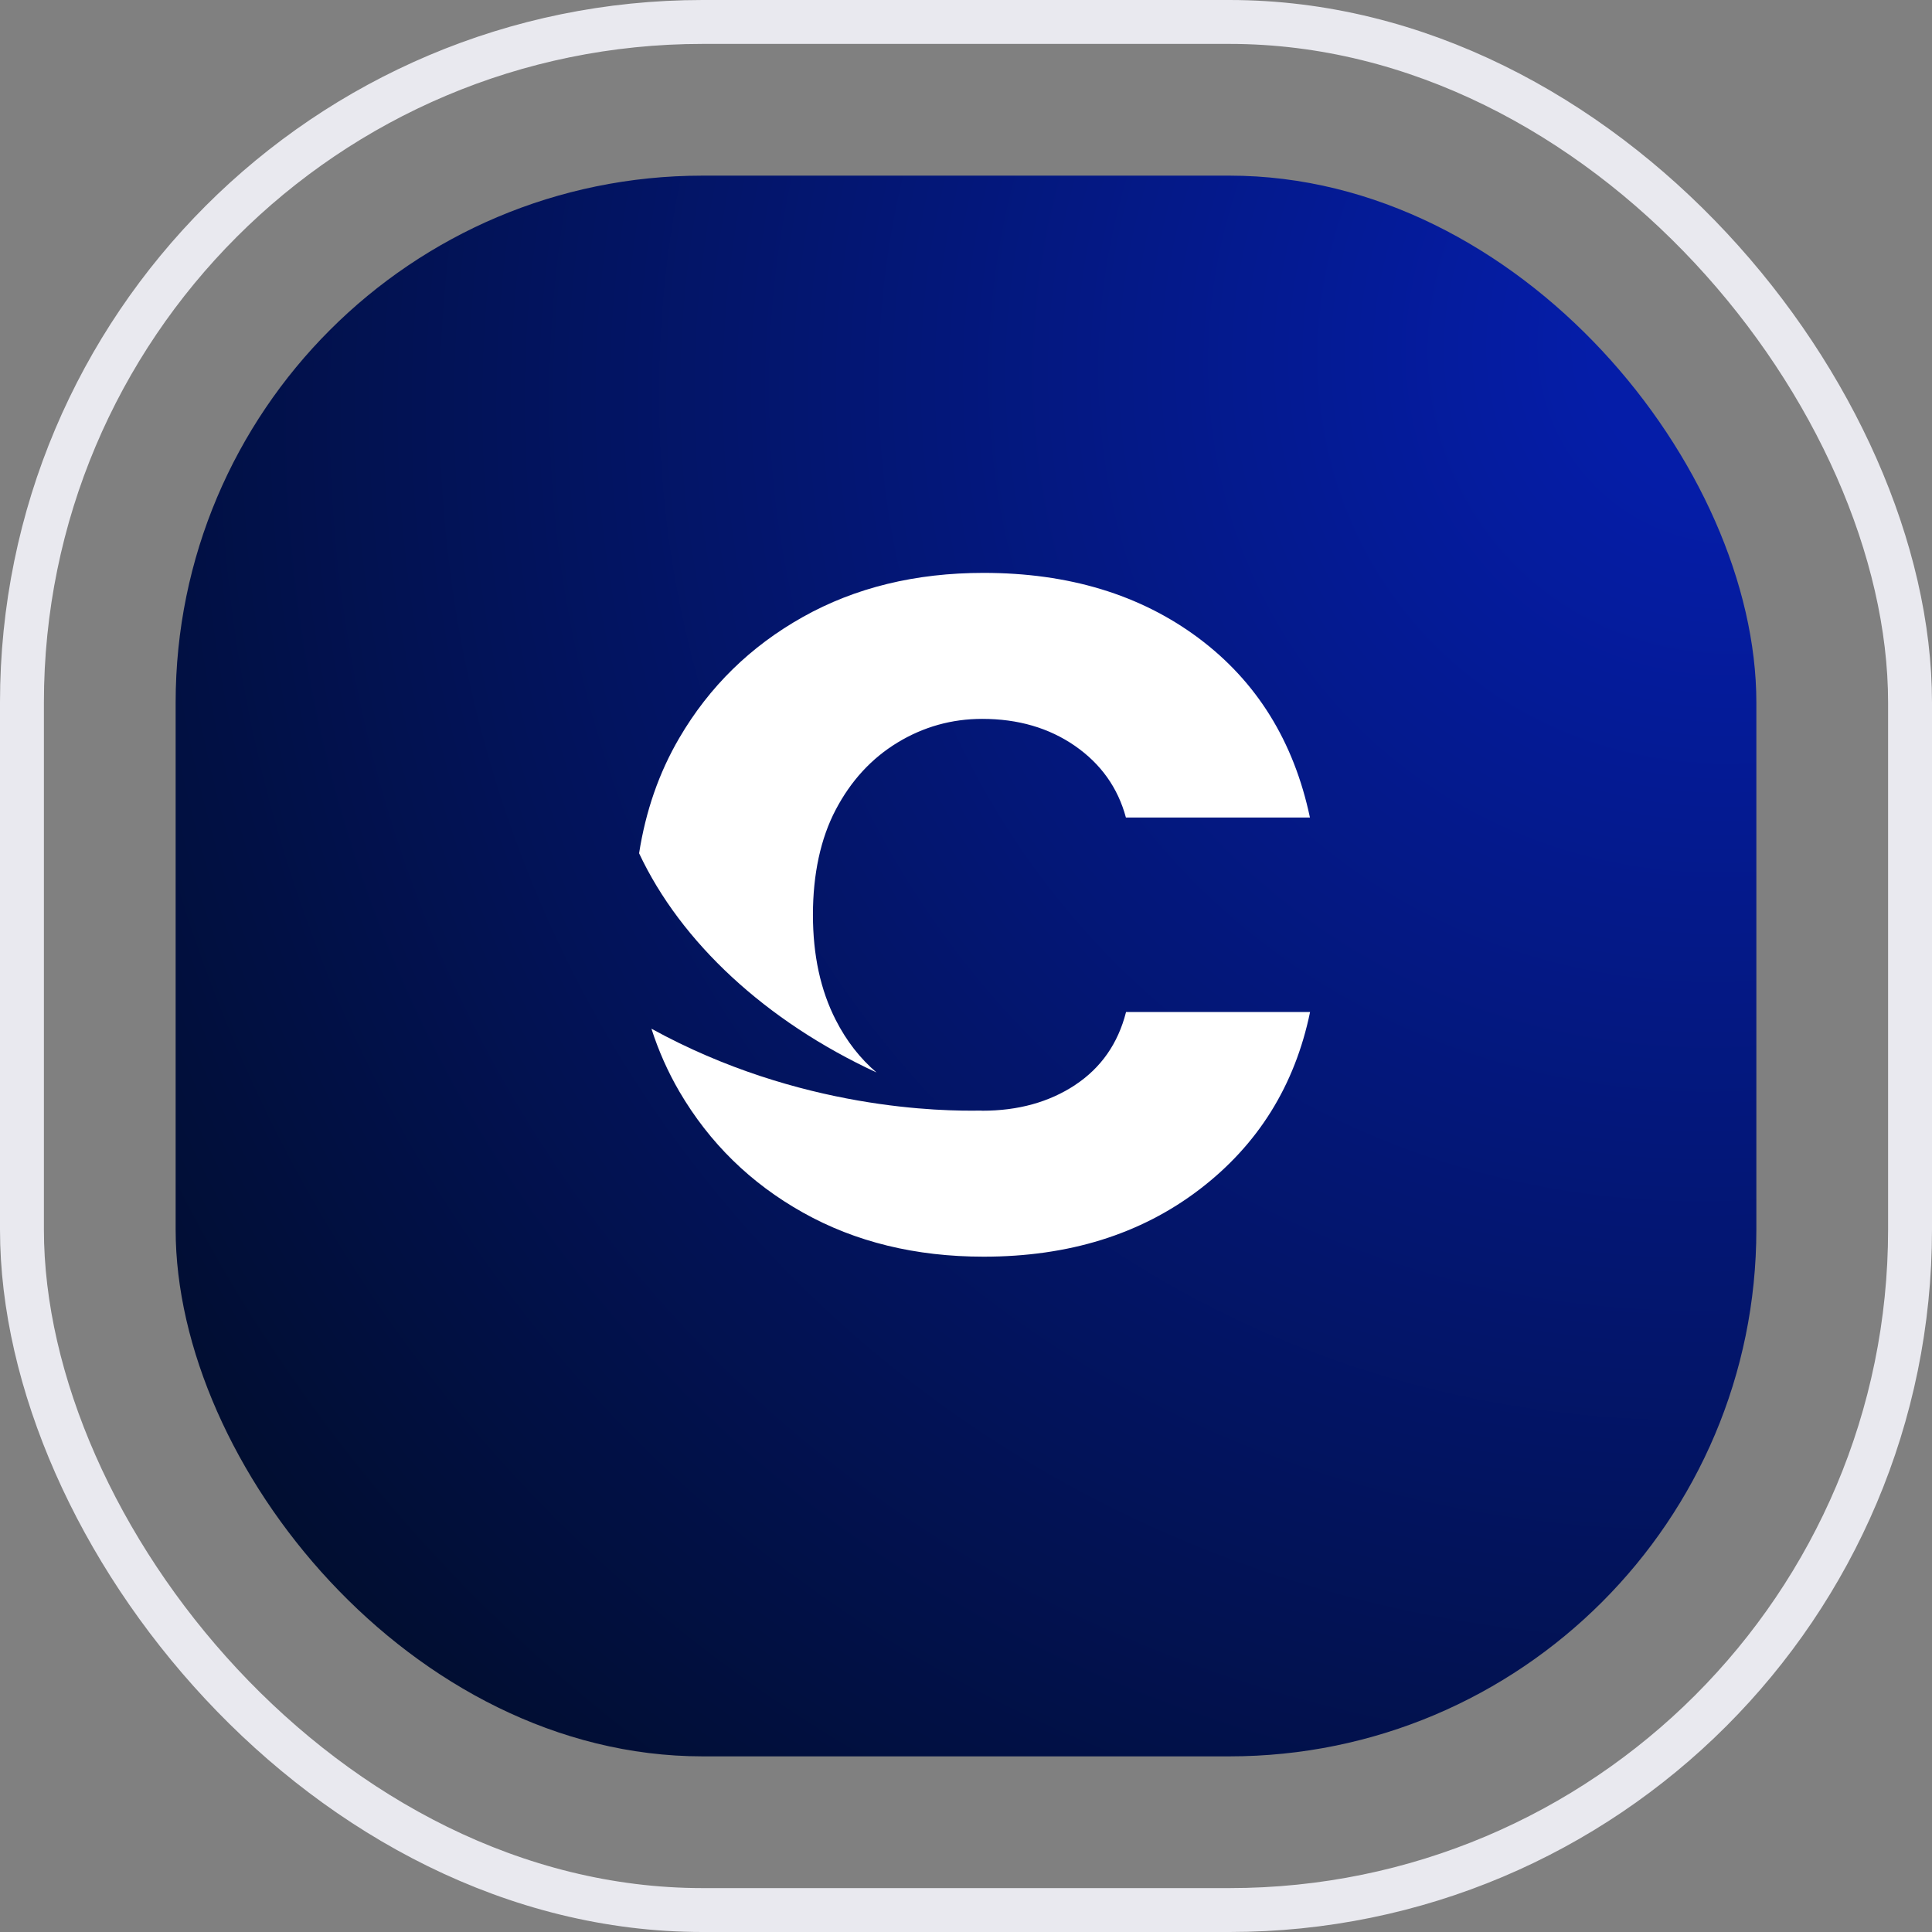
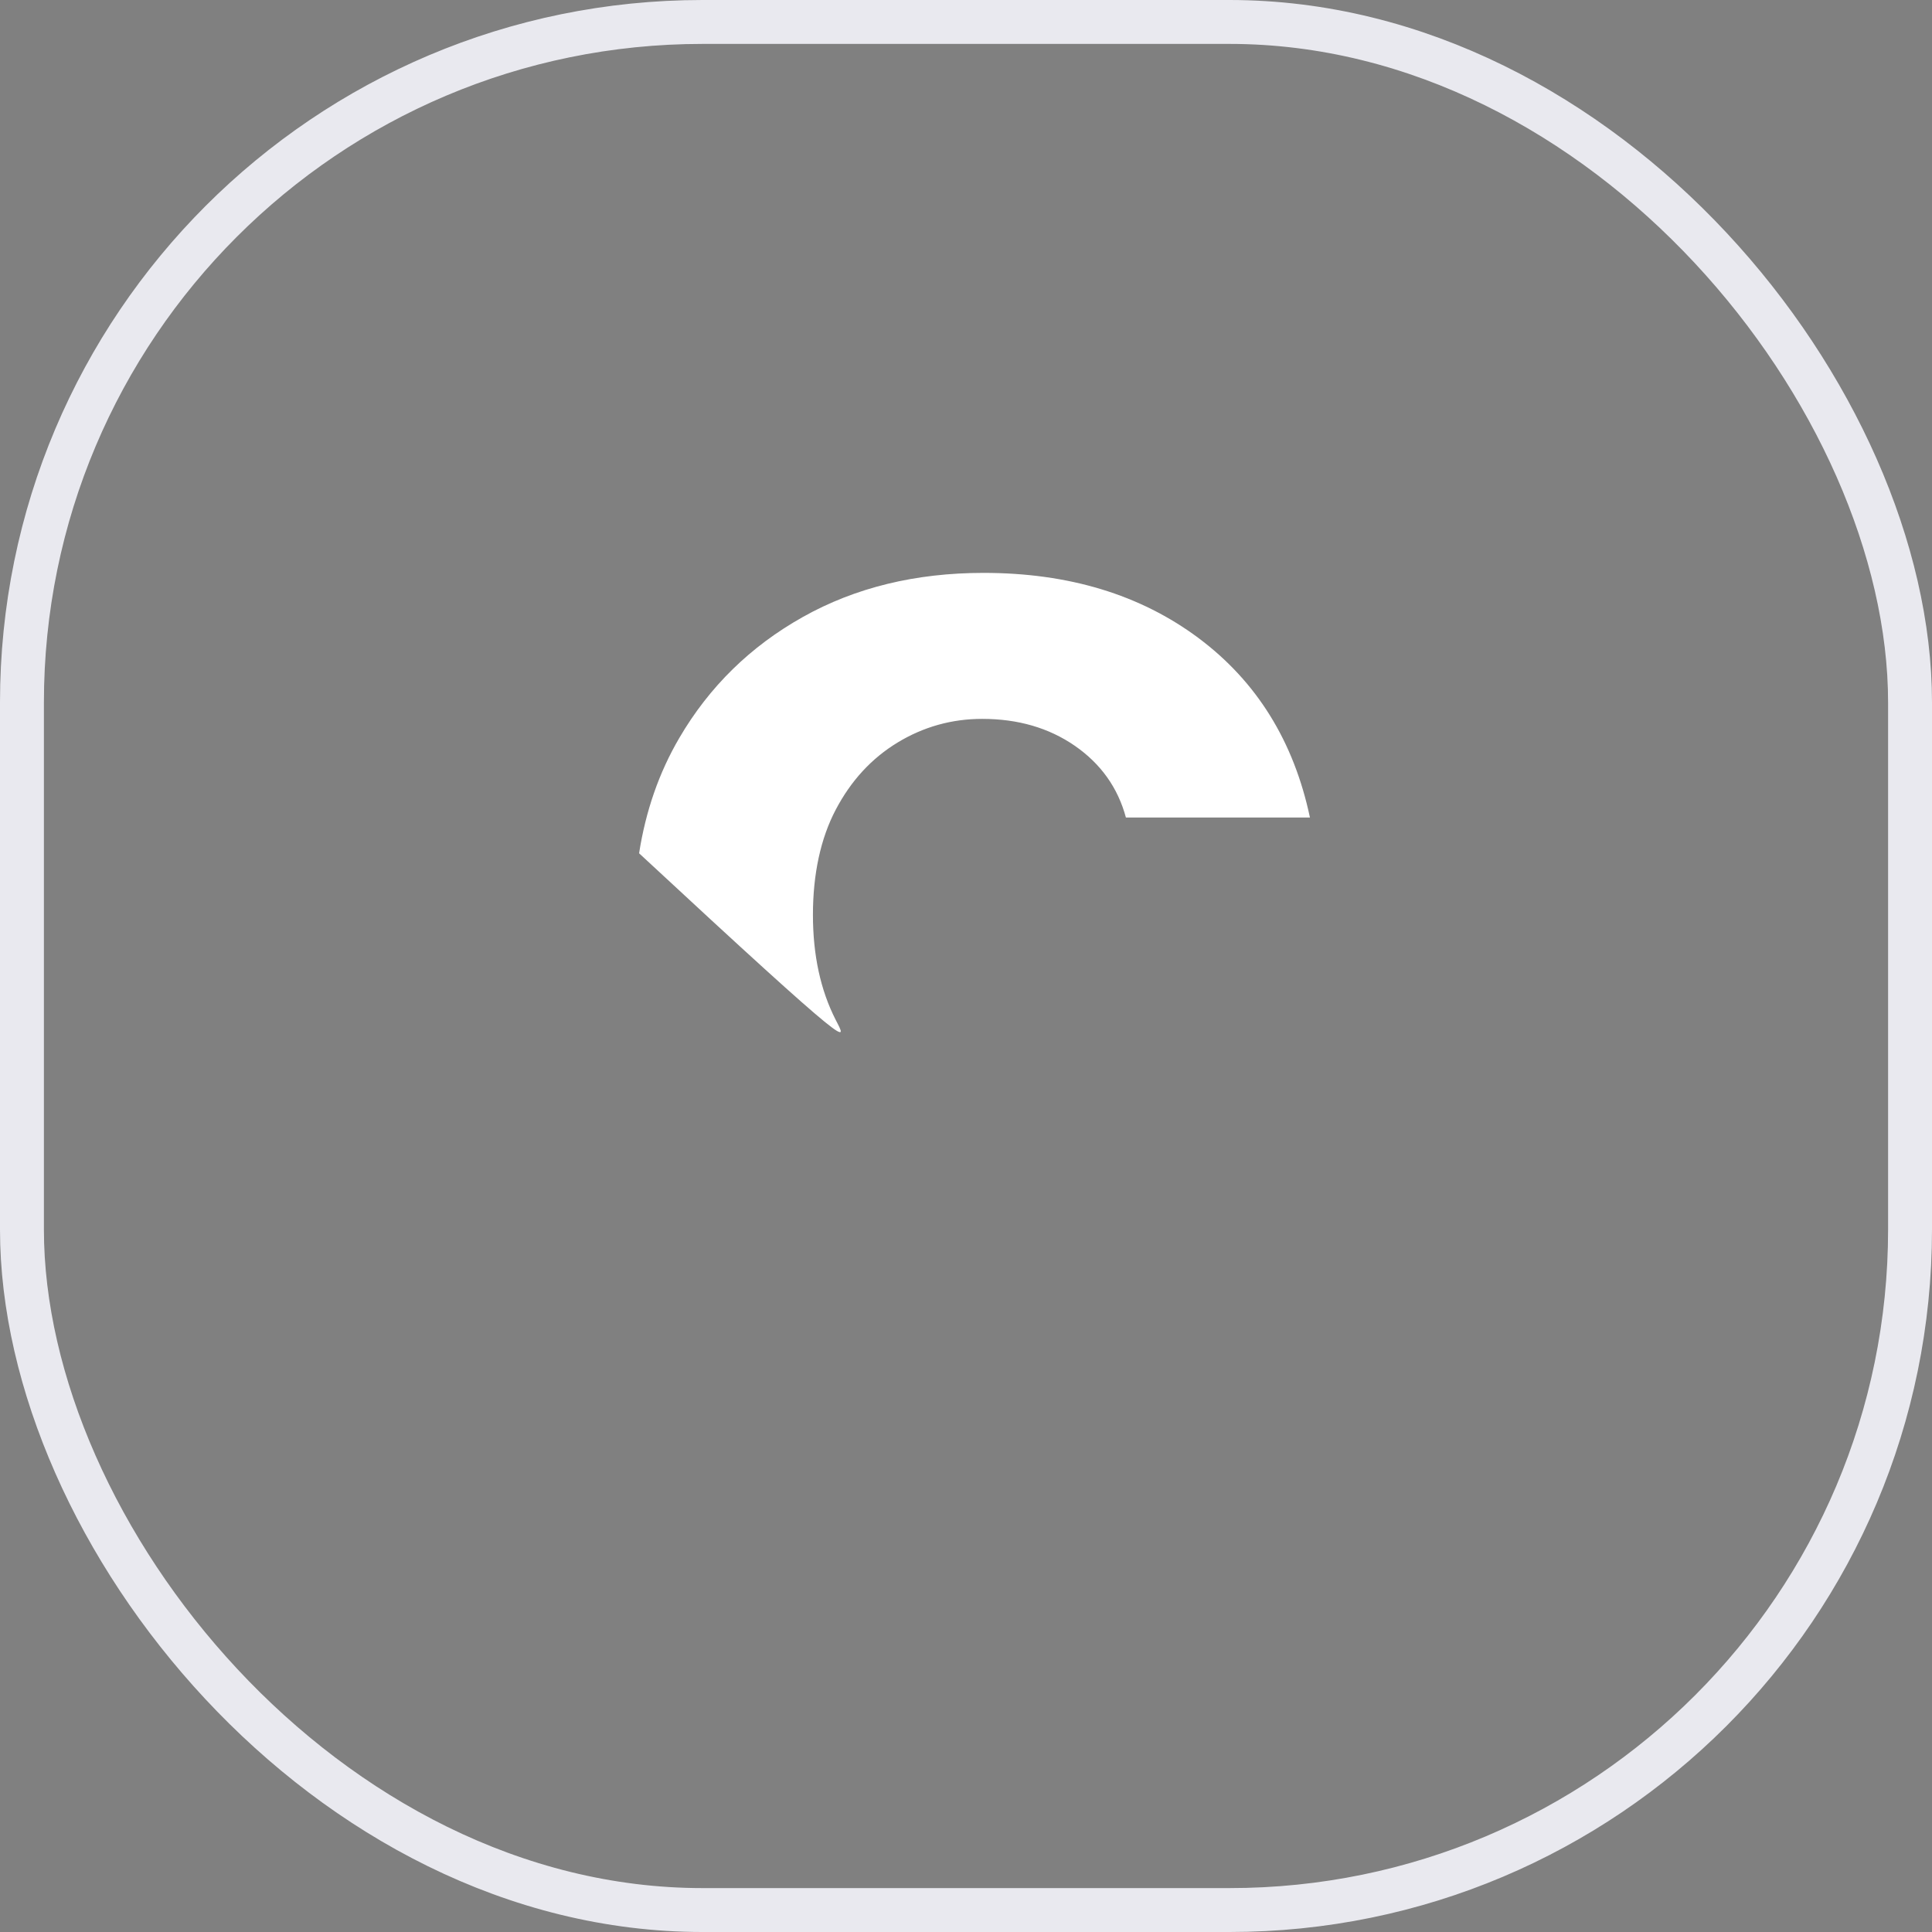
<svg xmlns="http://www.w3.org/2000/svg" width="44" height="44" viewBox="0 0 44 44" fill="none">
  <rect x="0" y="0" width="44" height="44" fill="#808080" stroke="none" />
  <rect x="0.5" y="0.5" width="43" height="43" rx="15.5" stroke="#E9E9EF" />
-   <rect x="4" y="4" width="36" height="36" rx="12" fill="url(#paint0_radial_7_60)" />
-   <path d="M27.294 14.53C25.968 13.542 24.337 13.047 22.4 13.047C20.85 13.047 19.478 13.382 18.285 14.051C17.092 14.72 16.154 15.638 15.471 16.806C15.006 17.6 14.704 18.477 14.555 19.433C15.504 21.457 17.437 23.256 19.962 24.425C19.592 24.109 19.28 23.713 19.034 23.23C18.687 22.552 18.514 21.753 18.514 20.834C18.514 19.915 18.687 19.097 19.034 18.439C19.381 17.779 19.849 17.271 20.441 16.911C21.033 16.552 21.676 16.372 22.369 16.372C23.185 16.372 23.888 16.577 24.48 16.986C25.071 17.396 25.459 17.94 25.642 18.619H29.833C29.466 16.882 28.619 15.519 27.294 14.53L27.294 14.53Z" fill="white" />
-   <path d="M24.483 24.712C23.891 25.101 23.188 25.296 22.372 25.296C22.359 25.296 22.347 25.293 22.335 25.293C21.489 25.308 18.21 25.285 14.836 23.428C14.998 23.932 15.21 24.41 15.473 24.861C16.157 26.029 17.095 26.948 18.288 27.616C19.481 28.285 20.852 28.62 22.402 28.62C24.34 28.62 25.976 28.111 27.313 27.092C28.648 26.074 29.489 24.726 29.836 23.048H25.645C25.462 23.767 25.074 24.321 24.483 24.711L24.483 24.712Z" fill="white" />
+   <path d="M27.294 14.53C25.968 13.542 24.337 13.047 22.4 13.047C20.85 13.047 19.478 13.382 18.285 14.051C17.092 14.72 16.154 15.638 15.471 16.806C15.006 17.6 14.704 18.477 14.555 19.433C19.592 24.109 19.28 23.713 19.034 23.23C18.687 22.552 18.514 21.753 18.514 20.834C18.514 19.915 18.687 19.097 19.034 18.439C19.381 17.779 19.849 17.271 20.441 16.911C21.033 16.552 21.676 16.372 22.369 16.372C23.185 16.372 23.888 16.577 24.48 16.986C25.071 17.396 25.459 17.94 25.642 18.619H29.833C29.466 16.882 28.619 15.519 27.294 14.53L27.294 14.53Z" fill="white" />
  <defs>
    <radialGradient id="paint0_radial_7_60" cx="0" cy="0" r="1" gradientTransform="matrix(-36 32.914 -29.844 -33.166 40 7.086)" gradientUnits="userSpaceOnUse">
      <stop offset="0.077" stop-color="#051DA8" />
      <stop offset="0.988" stop-color="#000C24" />
    </radialGradient>
  </defs>
</svg>